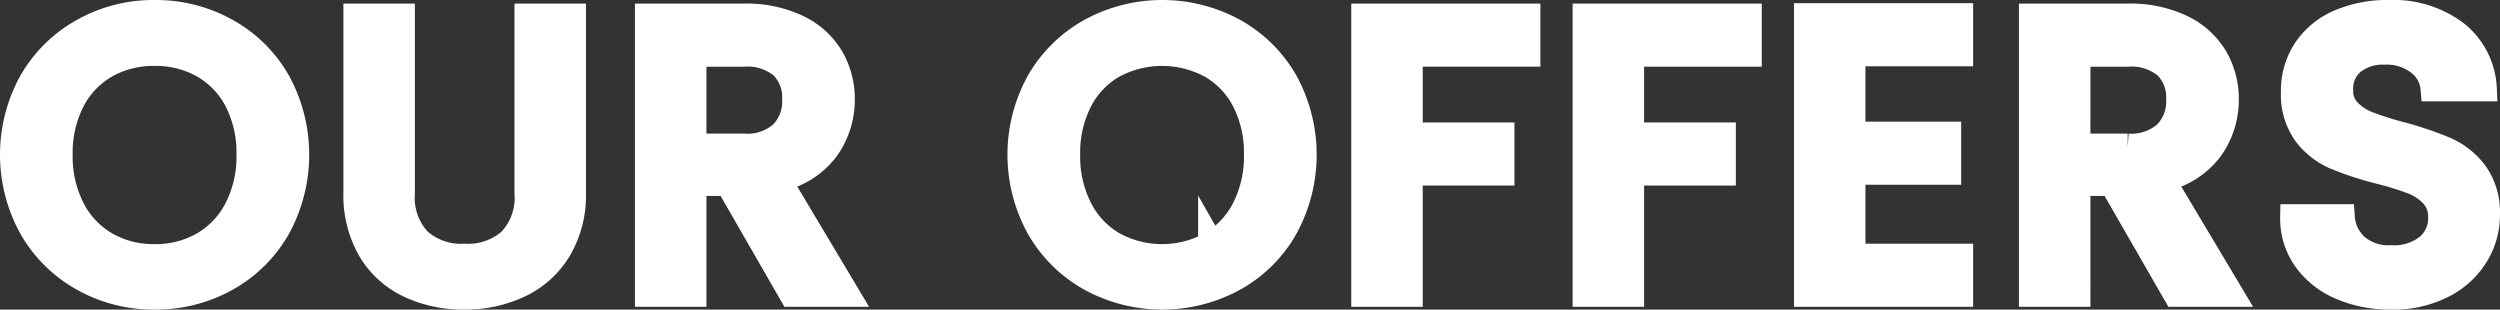
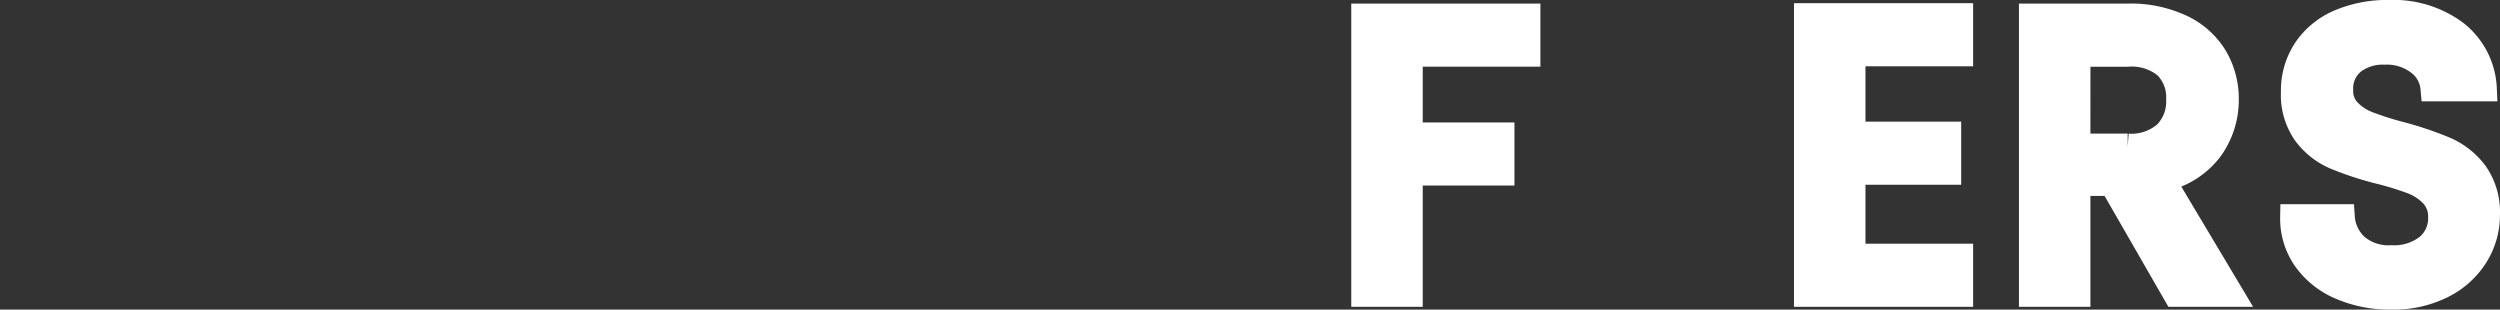
<svg xmlns="http://www.w3.org/2000/svg" id="Calque_1" data-name="Calque 1" viewBox="0 0 288.335 35.706">
  <rect x="0" y="0" width="288.335" height="35.706" fill="#333333" stroke="none" />
-   <path d="M14.55,92.584a15.493,15.493,0,0,1-5.934-5.842,17.353,17.353,0,0,1,0-16.859,15.553,15.553,0,0,1,5.934-5.819,16.562,16.562,0,0,1,8.211-2.093,16.657,16.657,0,0,1,8.257,2.093,15.4,15.4,0,0,1,5.911,5.819,17.507,17.507,0,0,1,0,16.859,15.345,15.345,0,0,1-5.911,5.842,16.646,16.646,0,0,1-8.257,2.093A16.552,16.552,0,0,1,14.55,92.584Zm13.869-3.91a10.05,10.05,0,0,0,3.887-4.14,13.3,13.3,0,0,0,1.4-6.233,13.16,13.16,0,0,0-1.4-6.21A9.935,9.935,0,0,0,28.419,68a11.166,11.166,0,0,0-5.658-1.426A11.166,11.166,0,0,0,17.1,68a9.929,9.929,0,0,0-3.887,4.094,13.148,13.148,0,0,0-1.4,6.21,13.286,13.286,0,0,0,1.4,6.233,10.043,10.043,0,0,0,3.887,4.14,11.01,11.01,0,0,0,5.658,1.449A11.01,11.01,0,0,0,28.419,88.674Z" transform="translate(-4.931 -60.471)" style="fill:#fff;stroke:#fff;stroke-miterlimit:10;stroke-width:3px" />
-   <path d="M51.281,62.385V82.764a7.262,7.262,0,0,0,1.908,5.472A7.336,7.336,0,0,0,58.5,90.077a7.4,7.4,0,0,0,5.358-1.841,7.259,7.259,0,0,0,1.91-5.472V62.385h5.244V82.671a12.226,12.226,0,0,1-1.7,6.624,10.552,10.552,0,0,1-4.553,4.048,14.7,14.7,0,0,1-6.3,1.334,14.54,14.54,0,0,1-6.279-1.334A10.309,10.309,0,0,1,47.692,89.3a12.5,12.5,0,0,1-1.655-6.624V62.385Z" transform="translate(-4.931 -60.471)" style="fill:#fff;stroke:#fff;stroke-miterlimit:10;stroke-width:3px" />
-   <path d="M96.268,94.355l-7.36-12.789h-4V94.355H79.662V62.385H90.7a13.737,13.737,0,0,1,6.233,1.288,8.943,8.943,0,0,1,3.818,3.45,9.393,9.393,0,0,1,1.265,4.83,9.572,9.572,0,0,1-1.817,5.681,9.224,9.224,0,0,1-5.589,3.473l7.911,13.248ZM84.906,77.381h5.8a6.079,6.079,0,0,0,4.439-1.472,5.3,5.3,0,0,0,1.495-3.956,5.116,5.116,0,0,0-1.472-3.887,6.258,6.258,0,0,0-4.462-1.4h-5.8Z" transform="translate(-4.931 -60.471)" style="fill:#fff;stroke:#fff;stroke-miterlimit:10;stroke-width:3px" />
-   <path d="M130.745,92.584a15.493,15.493,0,0,1-5.934-5.842,17.353,17.353,0,0,1,0-16.859,15.553,15.553,0,0,1,5.934-5.819,17.243,17.243,0,0,1,16.468,0,15.4,15.4,0,0,1,5.911,5.819,17.514,17.514,0,0,1,0,16.859,15.345,15.345,0,0,1-5.911,5.842,17.243,17.243,0,0,1-16.468,0Zm13.869-3.91a10.05,10.05,0,0,0,3.887-4.14,13.3,13.3,0,0,0,1.4-6.233,13.16,13.16,0,0,0-1.4-6.21A9.935,9.935,0,0,0,144.614,68,11.938,11.938,0,0,0,133.3,68a9.929,9.929,0,0,0-3.887,4.094,13.148,13.148,0,0,0-1.4,6.21,13.286,13.286,0,0,0,1.4,6.233,10.043,10.043,0,0,0,3.887,4.14,11.771,11.771,0,0,0,11.316,0Z" transform="translate(-4.931 -60.471)" style="fill:#fff;stroke:#fff;stroke-miterlimit:10;stroke-width:3px" />
  <path d="M181.091,62.385v4.278h-13.57v9.43H178.1v4.278H167.521V94.355h-5.244V62.385Z" transform="translate(-4.931 -60.471)" style="fill:#fff;stroke:#fff;stroke-miterlimit:10;stroke-width:3px" />
-   <path d="M206.621,62.385v4.278H193.052v9.43h10.58v4.278h-10.58V94.355h-5.244V62.385Z" transform="translate(-4.931 -60.471)" style="fill:#fff;stroke:#fff;stroke-miterlimit:10;stroke-width:3px" />
  <path d="M218.582,66.617V76h11.04v4.278h-11.04v9.8H231v4.278H213.338V62.339H231v4.278Z" transform="translate(-4.931 -60.471)" style="fill:#fff;stroke:#fff;stroke-miterlimit:10;stroke-width:3px" />
  <path d="M255.887,94.355l-7.36-12.789h-4V94.355h-5.244V62.385h11.04a13.734,13.734,0,0,1,6.233,1.288,8.943,8.943,0,0,1,3.818,3.45,9.393,9.393,0,0,1,1.265,4.83,9.572,9.572,0,0,1-1.817,5.681,9.224,9.224,0,0,1-5.589,3.473l7.912,13.248ZM244.525,77.381h5.8a6.079,6.079,0,0,0,4.439-1.472,5.3,5.3,0,0,0,1.5-3.956,5.116,5.116,0,0,0-1.472-3.887,6.258,6.258,0,0,0-4.462-1.4h-5.8Z" transform="translate(-4.931 -60.471)" style="fill:#fff;stroke:#fff;stroke-miterlimit:10;stroke-width:3px" />
  <path d="M274.931,93.55a9.513,9.513,0,0,1-4.049-3.2,8.12,8.12,0,0,1-1.472-4.831h5.612a5.069,5.069,0,0,0,1.633,3.4,5.793,5.793,0,0,0,4.072,1.334,6.269,6.269,0,0,0,4.231-1.311,4.263,4.263,0,0,0,1.519-3.382,3.7,3.7,0,0,0-.944-2.621,6.325,6.325,0,0,0-2.345-1.564,35.7,35.7,0,0,0-3.888-1.195,36.494,36.494,0,0,1-5.083-1.68,8.392,8.392,0,0,1-3.335-2.645,7.643,7.643,0,0,1-1.38-4.784,8.5,8.5,0,0,1,1.38-4.83,8.815,8.815,0,0,1,3.864-3.174,14.037,14.037,0,0,1,5.75-1.1,11.985,11.985,0,0,1,7.613,2.323,8.57,8.57,0,0,1,3.289,6.371h-5.8a4.2,4.2,0,0,0-1.657-2.99,6.118,6.118,0,0,0-4-1.242,5.677,5.677,0,0,0-3.679,1.15,4,4,0,0,0-1.427,3.312,3.359,3.359,0,0,0,.9,2.415,6.33,6.33,0,0,0,2.277,1.5,35.322,35.322,0,0,0,3.772,1.2,39.527,39.527,0,0,1,5.175,1.748,8.624,8.624,0,0,1,3.4,2.69,7.745,7.745,0,0,1,1.4,4.854,8.727,8.727,0,0,1-1.312,4.6,9.449,9.449,0,0,1-3.818,3.473,12.588,12.588,0,0,1-5.91,1.311A14.3,14.3,0,0,1,274.931,93.55Z" transform="translate(-4.931 -60.471)" style="fill:#fff;stroke:#fff;stroke-miterlimit:10;stroke-width:3px" />
</svg>